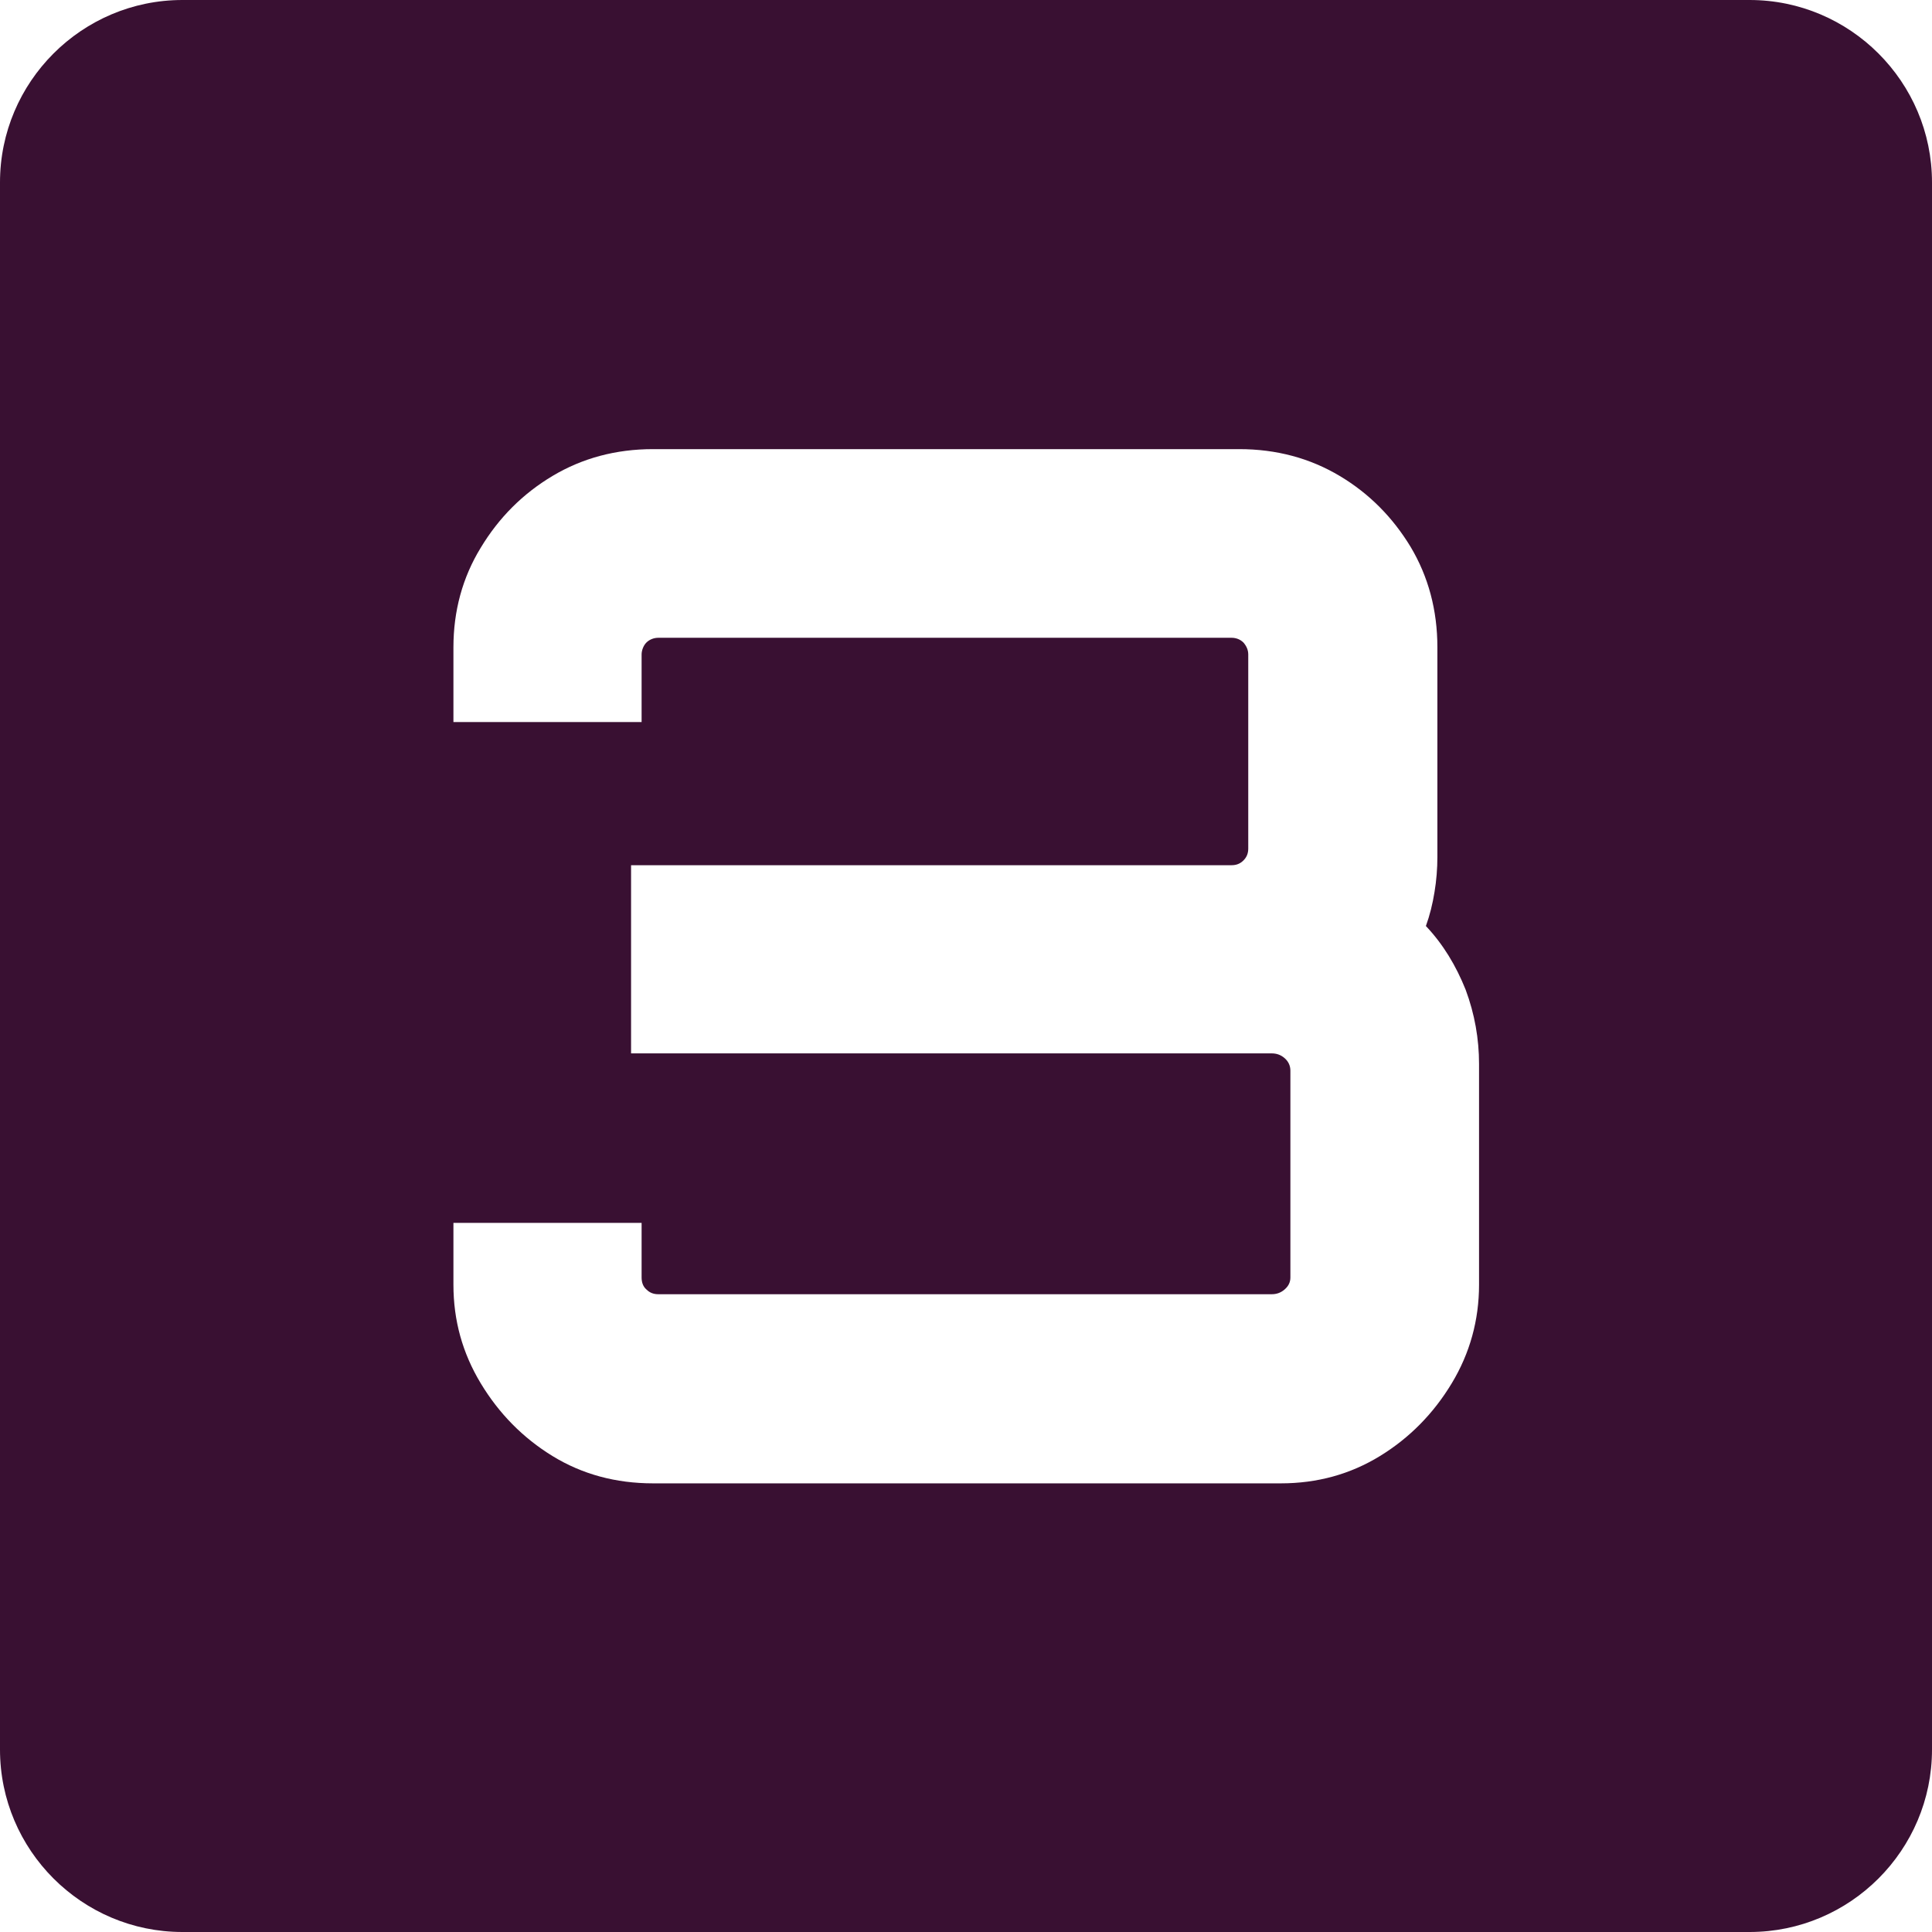
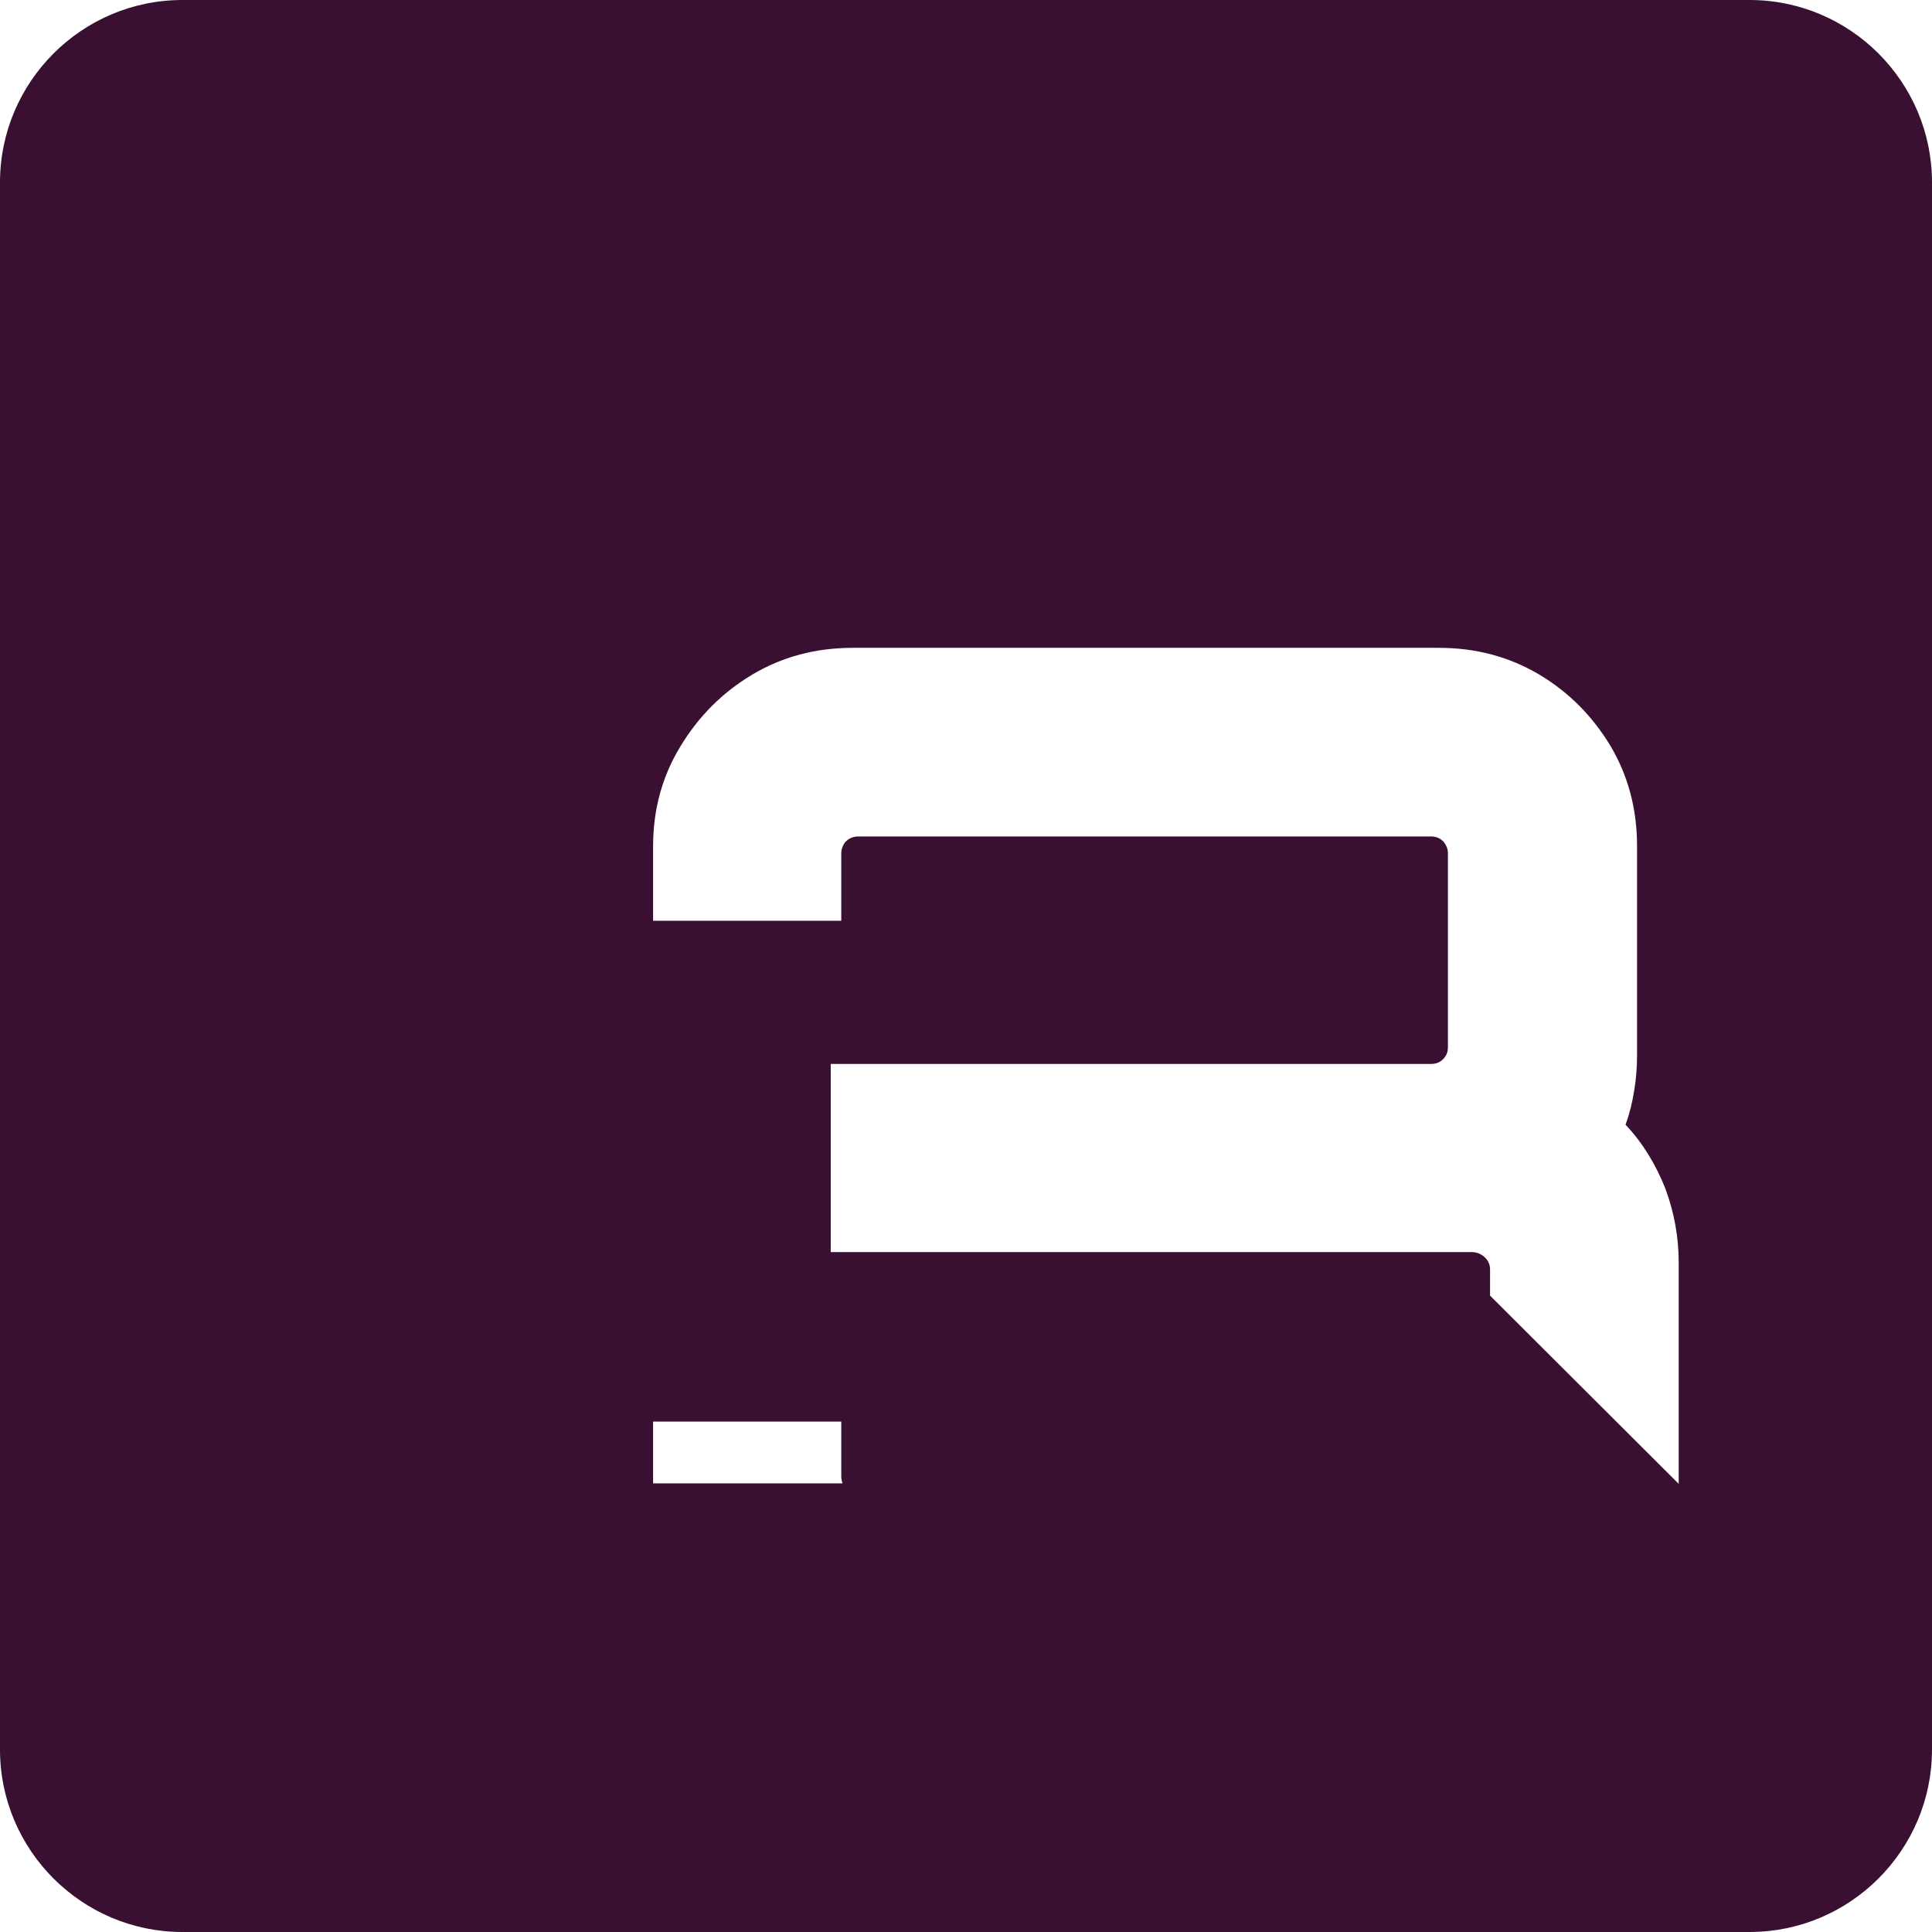
<svg xmlns="http://www.w3.org/2000/svg" id="Layer_2" data-name="Layer 2" viewBox="0 0 40.35 40.35">
  <defs>
    <style>      .cls-1 {        fill: #391032;        stroke-width: 0px;      }    </style>
  </defs>
  <g id="Layer_1-2" data-name="Layer 1">
-     <path class="cls-1" d="m36.54,0H3.81C1.71,0,0,1.71,0,3.81v32.73c0,2.1,1.71,3.81,3.81,3.81h32.73c2.1,0,3.81-1.71,3.81-3.81V3.81c0-2.1-1.71-3.81-3.81-3.81Zm-5.65,26.83c0,.74-.19,1.43-.57,2.06s-.88,1.14-1.5,1.52c-.62.38-1.31.57-2.07.57h-13.11c-.78,0-1.48-.19-2.1-.57-.62-.38-1.12-.89-1.5-1.52-.38-.63-.57-1.31-.57-2.06v-1.29h3.93v1.14c0,.1.03.19.1.25.07.07.15.1.25.1h12.81c.1,0,.19-.03.27-.1.08-.07.12-.15.12-.25v-4.32c0-.1-.04-.19-.12-.26-.08-.07-.17-.1-.27-.1h-13.38v-3.93h12.54c.1,0,.18-.03.25-.1s.1-.15.1-.25v-4.05c0-.1-.04-.18-.1-.25-.07-.07-.16-.1-.25-.1h-11.97c-.1,0-.19.04-.25.1s-.1.16-.1.25v1.41h-3.93v-1.56c0-.76.19-1.46.57-2.08.38-.63.88-1.13,1.5-1.5.62-.37,1.32-.56,2.1-.56h12.24c.78,0,1.48.19,2.1.56.62.37,1.11.87,1.48,1.48.37.62.56,1.32.56,2.1v4.38c0,.24-.02.49-.06.73-.04.25-.1.49-.18.71.36.38.63.83.83,1.33.19.51.28,1.03.28,1.55v4.62Z" />
+     <path class="cls-1" d="m36.54,0H3.81C1.71,0,0,1.71,0,3.81v32.73c0,2.1,1.71,3.81,3.81,3.81h32.73c2.1,0,3.81-1.71,3.81-3.81V3.81c0-2.1-1.71-3.81-3.81-3.81Zm-5.65,26.83c0,.74-.19,1.43-.57,2.06s-.88,1.14-1.5,1.52c-.62.38-1.31.57-2.07.57h-13.11v-1.29h3.93v1.14c0,.1.03.19.1.25.07.07.15.1.25.1h12.81c.1,0,.19-.03.27-.1.08-.07.12-.15.12-.25v-4.32c0-.1-.04-.19-.12-.26-.08-.07-.17-.1-.27-.1h-13.38v-3.93h12.54c.1,0,.18-.03.25-.1s.1-.15.1-.25v-4.05c0-.1-.04-.18-.1-.25-.07-.07-.16-.1-.25-.1h-11.97c-.1,0-.19.04-.25.1s-.1.16-.1.25v1.41h-3.93v-1.56c0-.76.19-1.46.57-2.08.38-.63.88-1.13,1.5-1.5.62-.37,1.32-.56,2.1-.56h12.24c.78,0,1.48.19,2.1.56.62.37,1.11.87,1.48,1.48.37.62.56,1.32.56,2.1v4.38c0,.24-.02.49-.06.73-.04.25-.1.49-.18.71.36.38.63.83.83,1.33.19.51.28,1.03.28,1.55v4.62Z" />
  </g>
</svg>